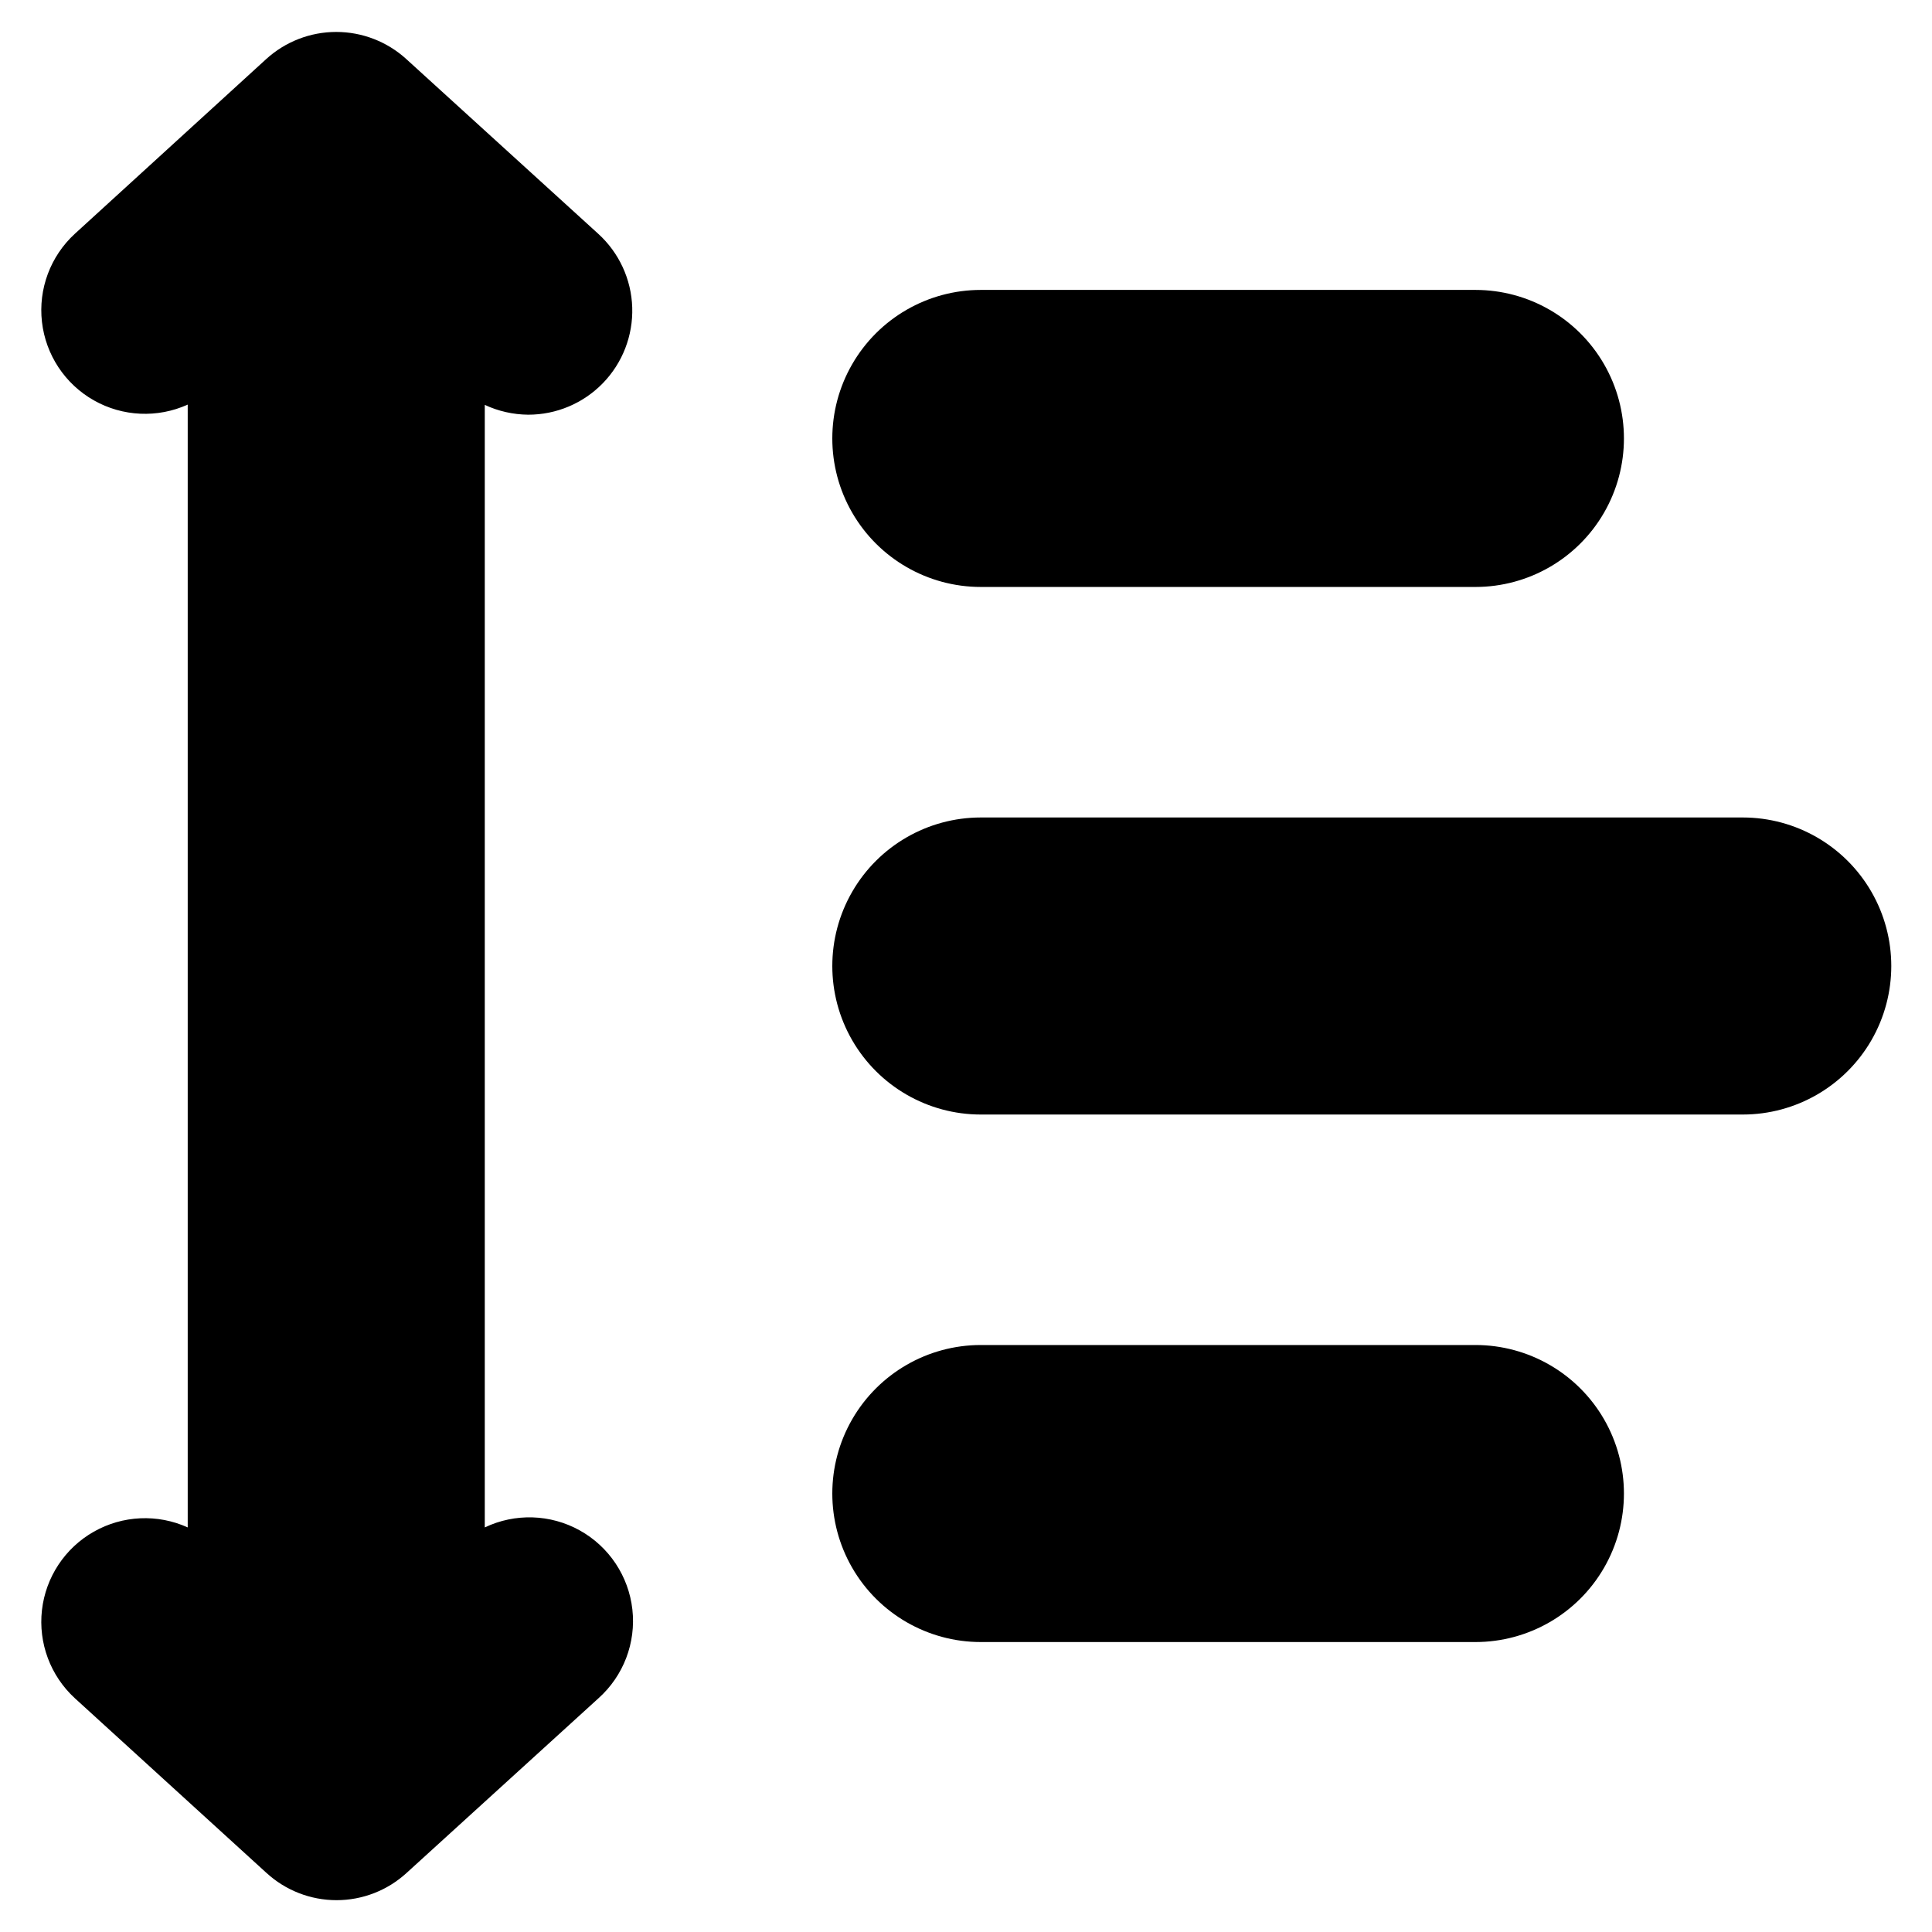
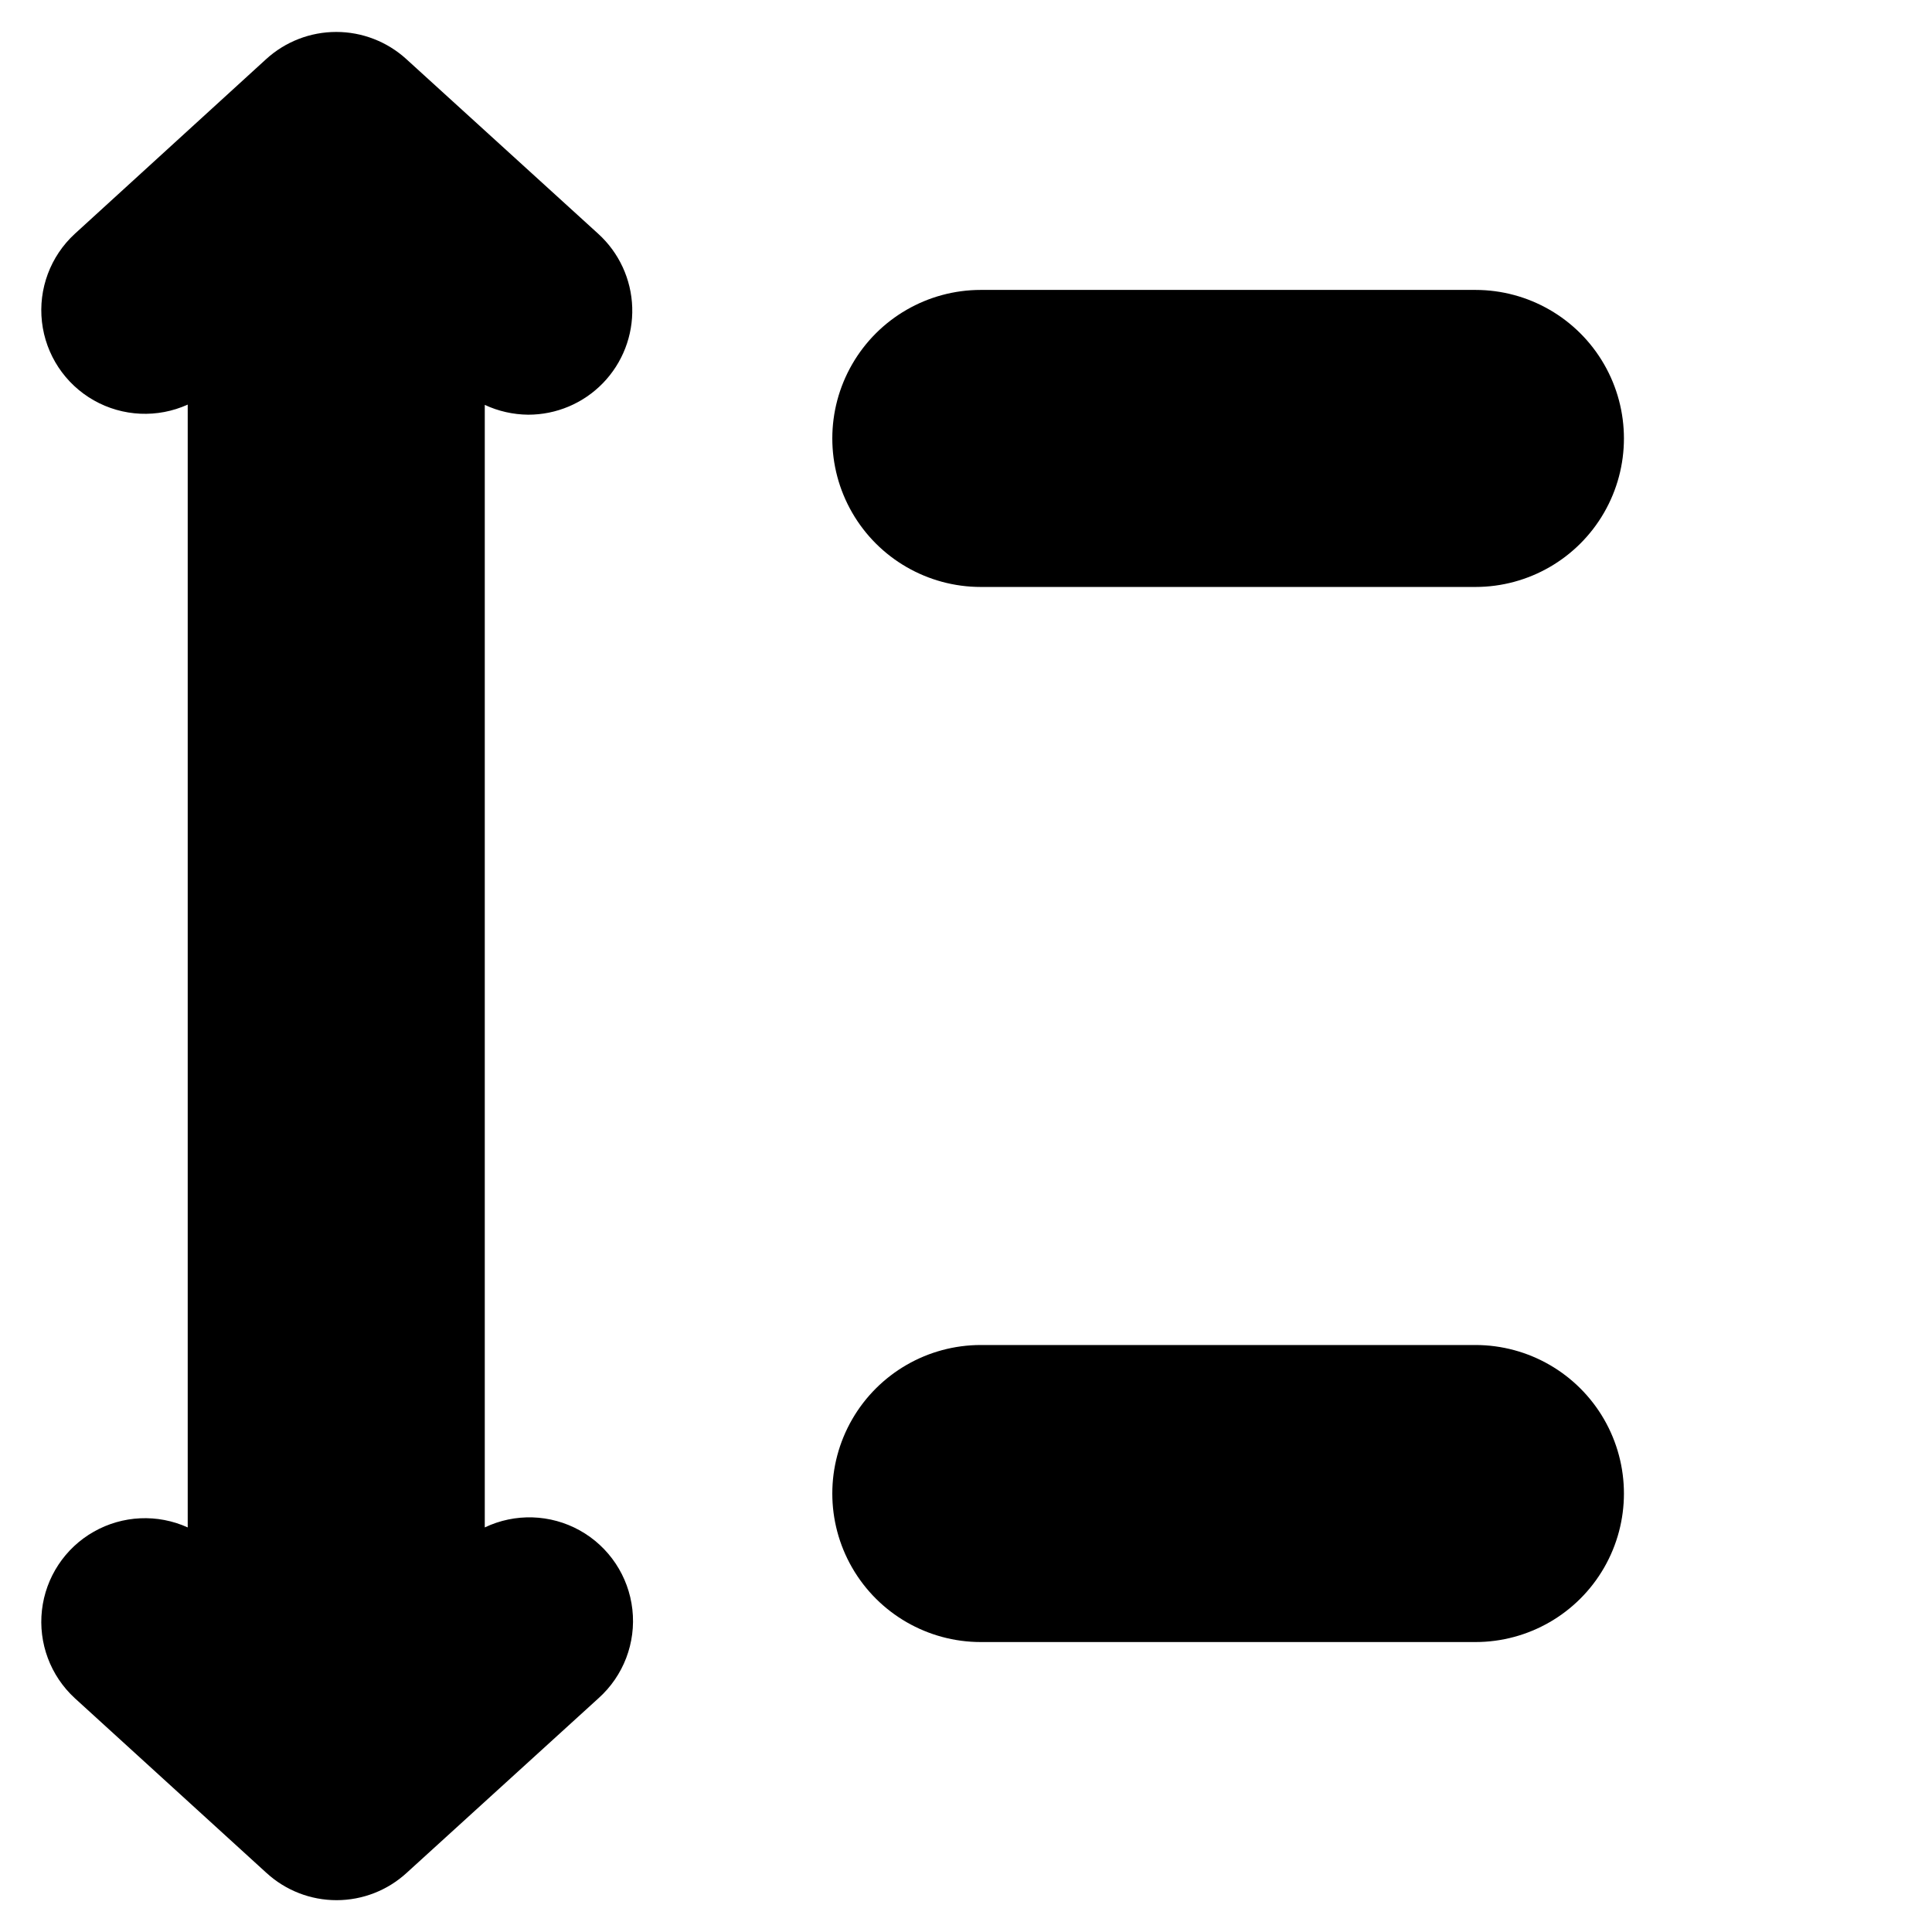
<svg xmlns="http://www.w3.org/2000/svg" fill="#000000" width="800px" height="800px" version="1.1" viewBox="144 144 512 512">
  <g>
    <path d="m272.47 548.78v-297.48c3.602 1.676 7.519 2.559 11.492 2.598 7.465 0.012 14.613-3.004 19.812-8.359 5.203-5.356 8.004-12.594 7.773-20.055-0.234-7.461-3.484-14.508-9.008-19.527l-50.852-46.289c-5.078-4.633-11.703-7.203-18.578-7.203s-13.504 2.57-18.578 7.203l-50.699 46.289c-6.469 5.941-9.707 14.617-8.715 23.344 0.992 8.727 6.098 16.453 13.738 20.789 7.641 4.332 16.891 4.754 24.891 1.133v297.56c-8-3.625-17.25-3.203-24.891 1.133-7.641 4.332-12.746 12.059-13.738 20.785-0.992 8.727 2.246 17.402 8.715 23.344l50.773 46.289h0.004c5.066 4.652 11.695 7.234 18.578 7.234 6.879 0 13.508-2.582 18.578-7.234l50.852-46.289c6.617-5.93 9.961-14.691 8.969-23.523-0.988-8.828-6.188-16.637-13.953-20.953-7.769-4.316-17.145-4.609-25.164-0.785z" />
    <path d="m403.93 299.55h131.07c14.062 0 27.055-7.5 34.086-19.68 7.031-12.176 7.031-27.184 0-39.359-7.031-12.18-20.023-19.68-34.086-19.68h-131.07c-14.062 0-27.055 7.5-34.086 19.68-7.031 12.176-7.031 27.184 0 39.359 7.031 12.18 20.023 19.68 34.086 19.68z" />
-     <path d="m605.85 360.64h-201.92c-14.062 0-27.055 7.504-34.086 19.684-7.031 12.176-7.031 27.18 0 39.359 7.031 12.176 20.023 19.68 34.086 19.68h201.92c14.062 0 27.055-7.504 34.086-19.68 7.031-12.18 7.031-27.184 0-39.359-7.031-12.18-20.023-19.684-34.086-19.684z" />
    <path d="m535 579.16c14.062 0 27.055-7.5 34.086-19.68 7.031-12.176 7.031-27.18 0-39.359-7.031-12.176-20.023-19.68-34.086-19.68h-131.07c-14.062 0-27.055 7.504-34.086 19.68-7.031 12.18-7.031 27.184 0 39.359 7.031 12.18 20.023 19.68 34.086 19.68z" />
  </g>
</svg>